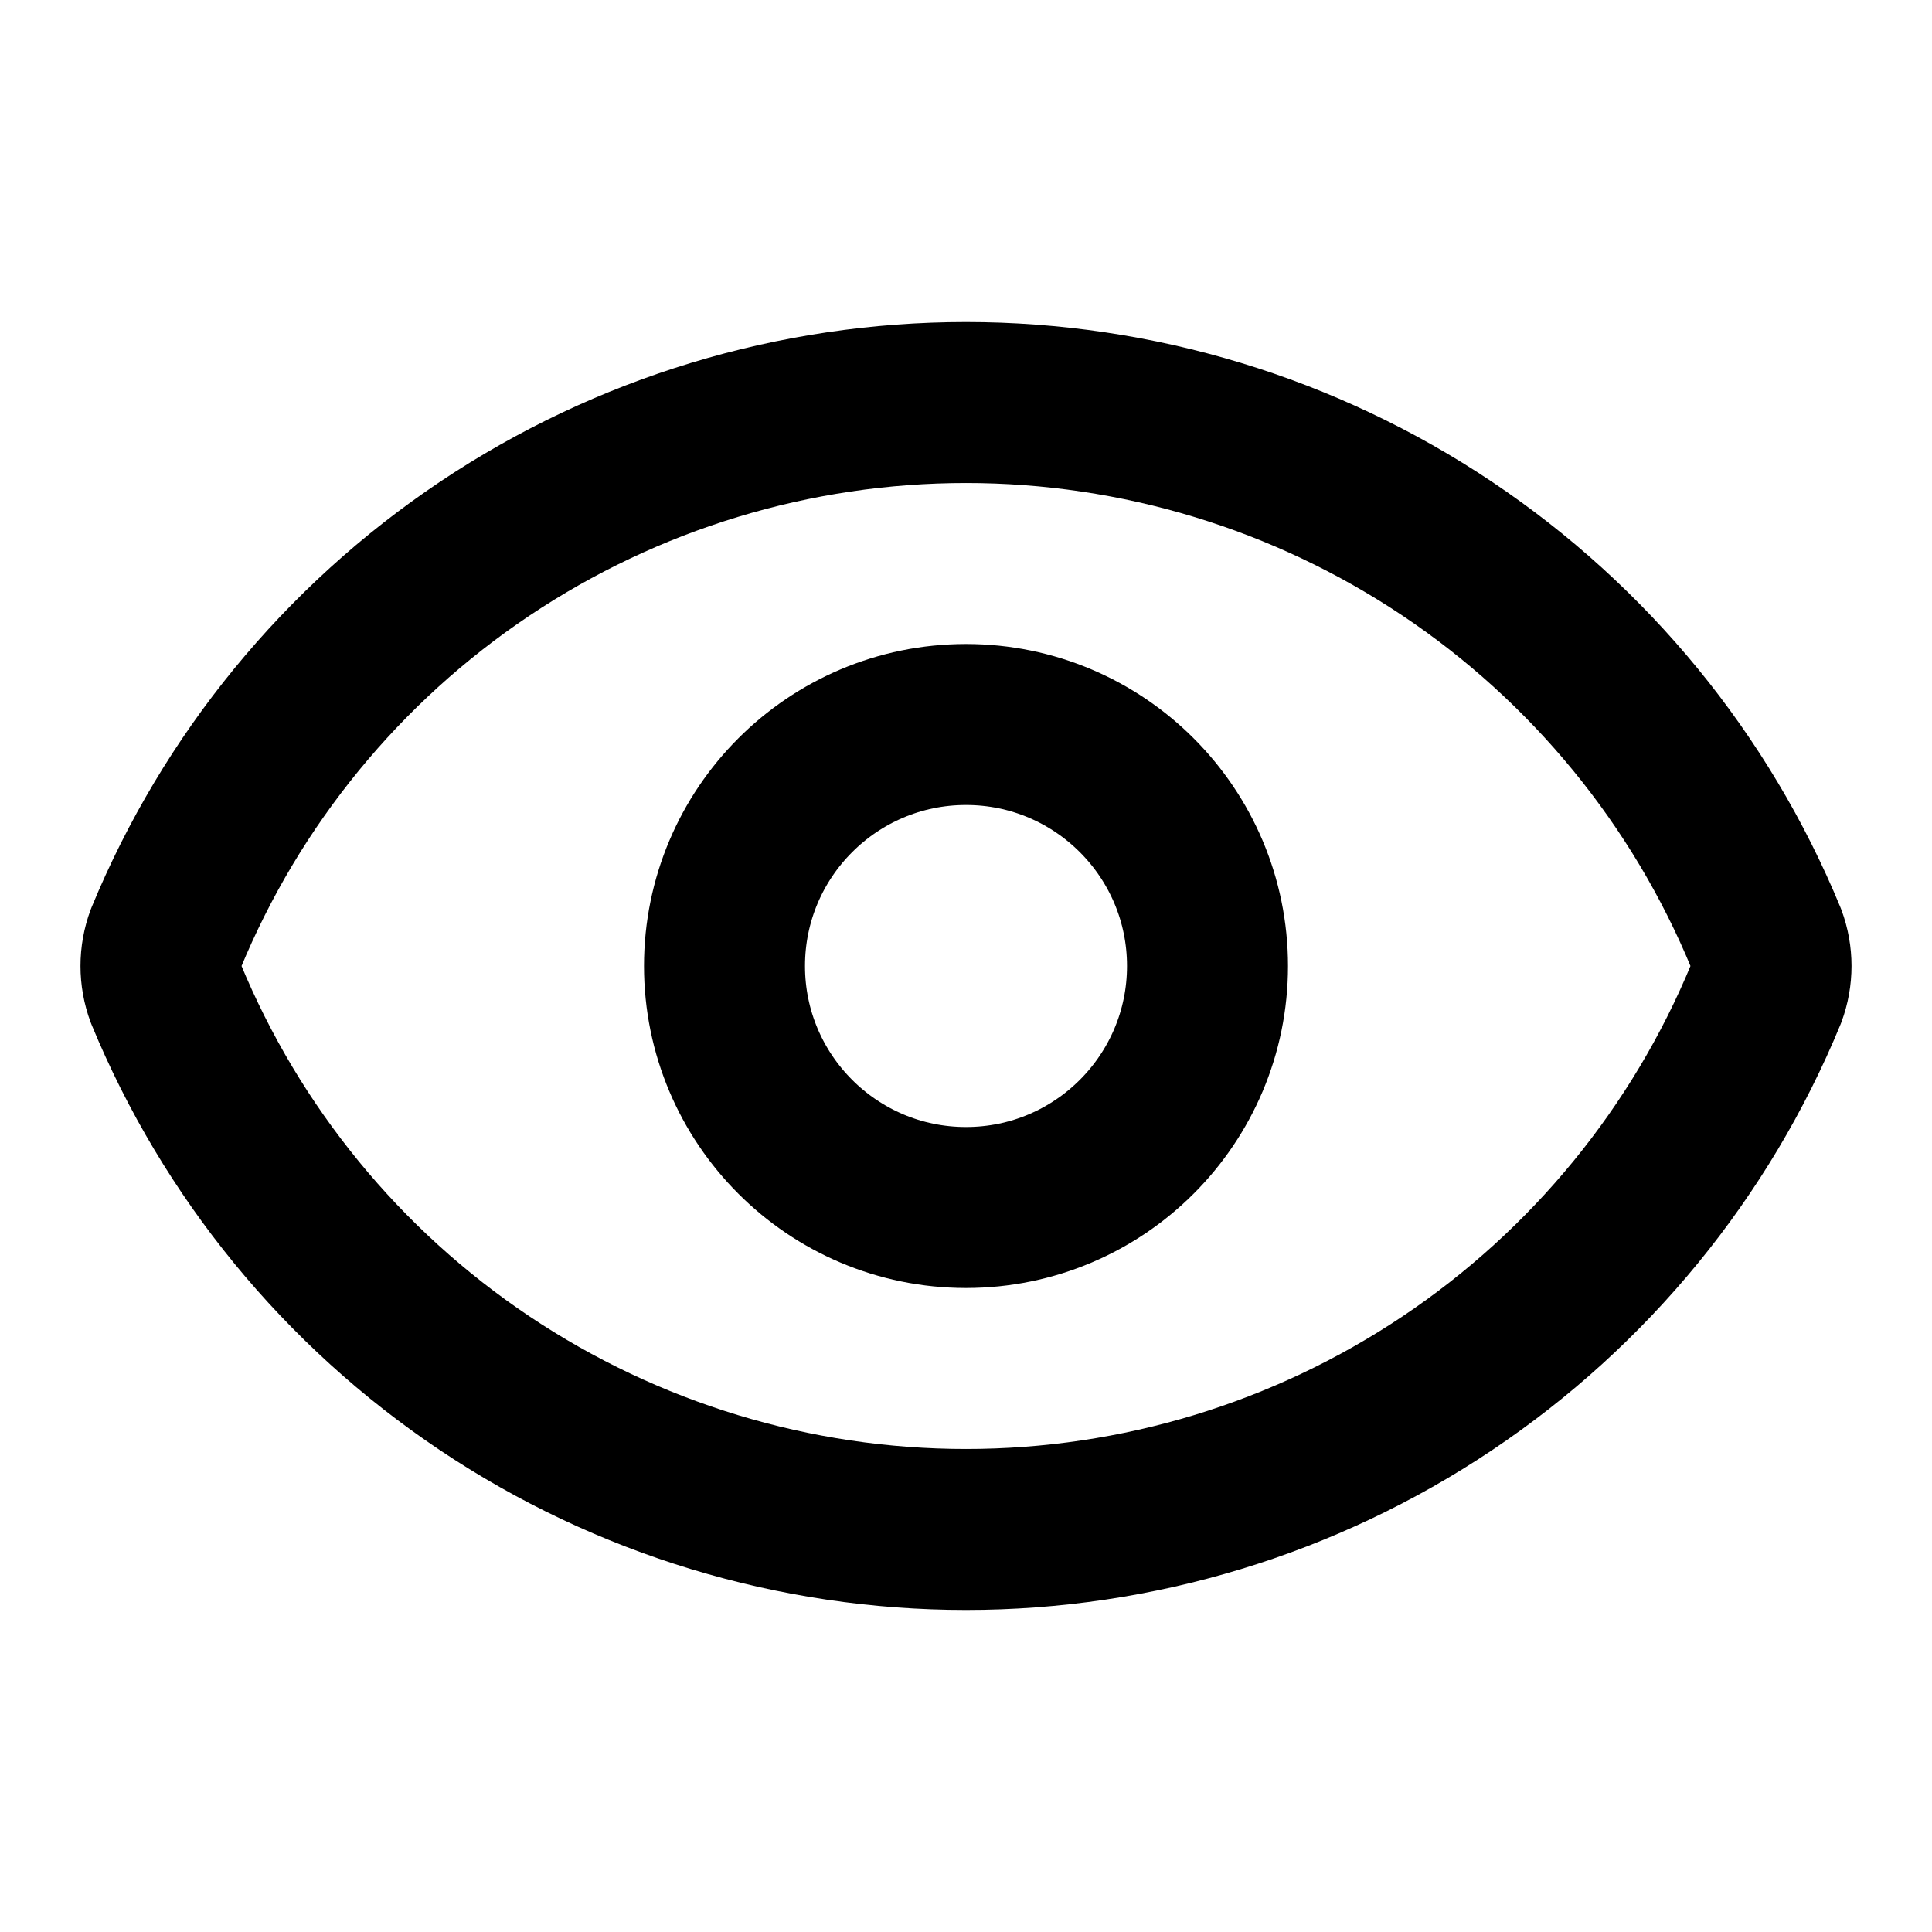
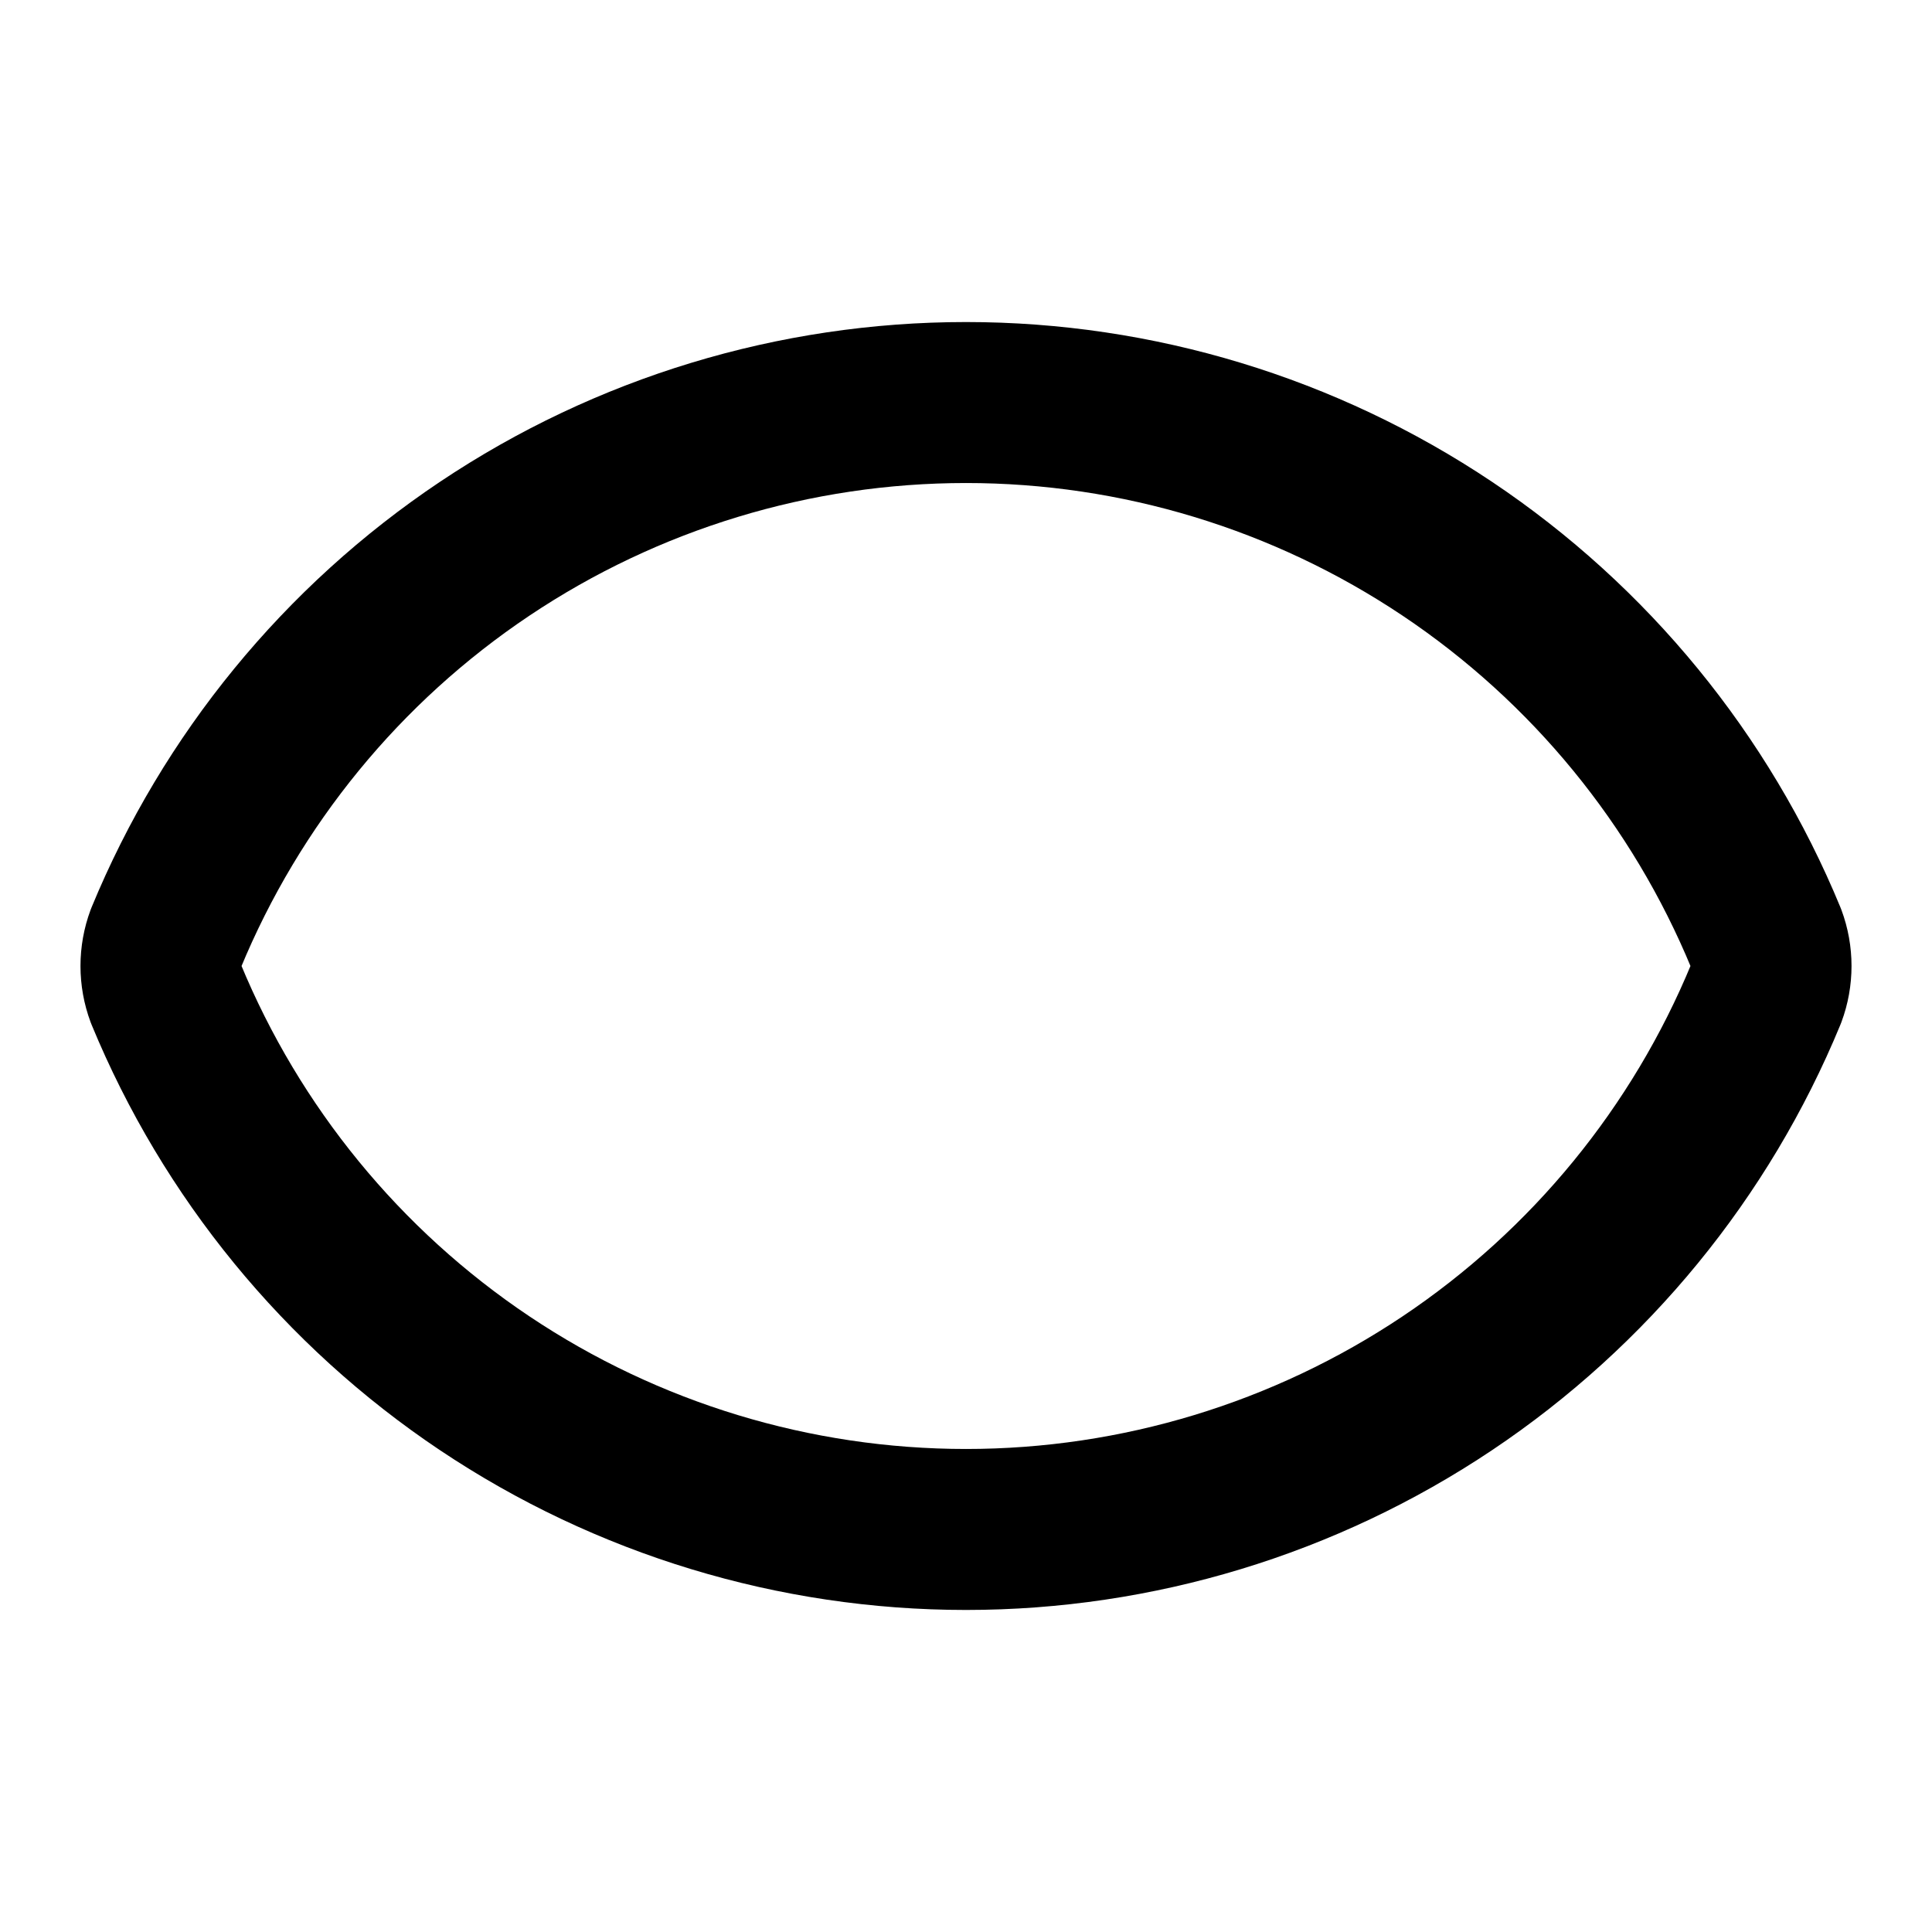
<svg xmlns="http://www.w3.org/2000/svg" width="40" height="40" viewBox="0 0 40 40" fill="none">
  <path d="M3.437 20.58C3.298 20.206 3.298 19.794 3.437 19.42C4.79 16.14 7.086 13.335 10.035 11.361C12.983 9.388 16.452 8.334 20 8.334C23.548 8.334 27.017 9.388 29.965 11.361C32.914 13.335 35.211 16.14 36.563 19.42C36.702 19.794 36.702 20.206 36.563 20.58C35.211 23.86 32.914 26.665 29.965 28.639C27.017 30.612 23.548 31.666 20 31.666C16.452 31.666 12.983 30.612 10.035 28.639C7.086 26.665 4.79 23.86 3.437 20.58Z" stroke="black" stroke-width="3.333" stroke-linecap="round" stroke-linejoin="round" />
-   <path d="M20 25C22.761 25 25 22.761 25 20C25 17.239 22.761 15 20 15C17.239 15 15 17.239 15 20C15 22.761 17.239 25 20 25Z" stroke="black" stroke-width="3.333" stroke-linecap="round" stroke-linejoin="round" />
</svg>